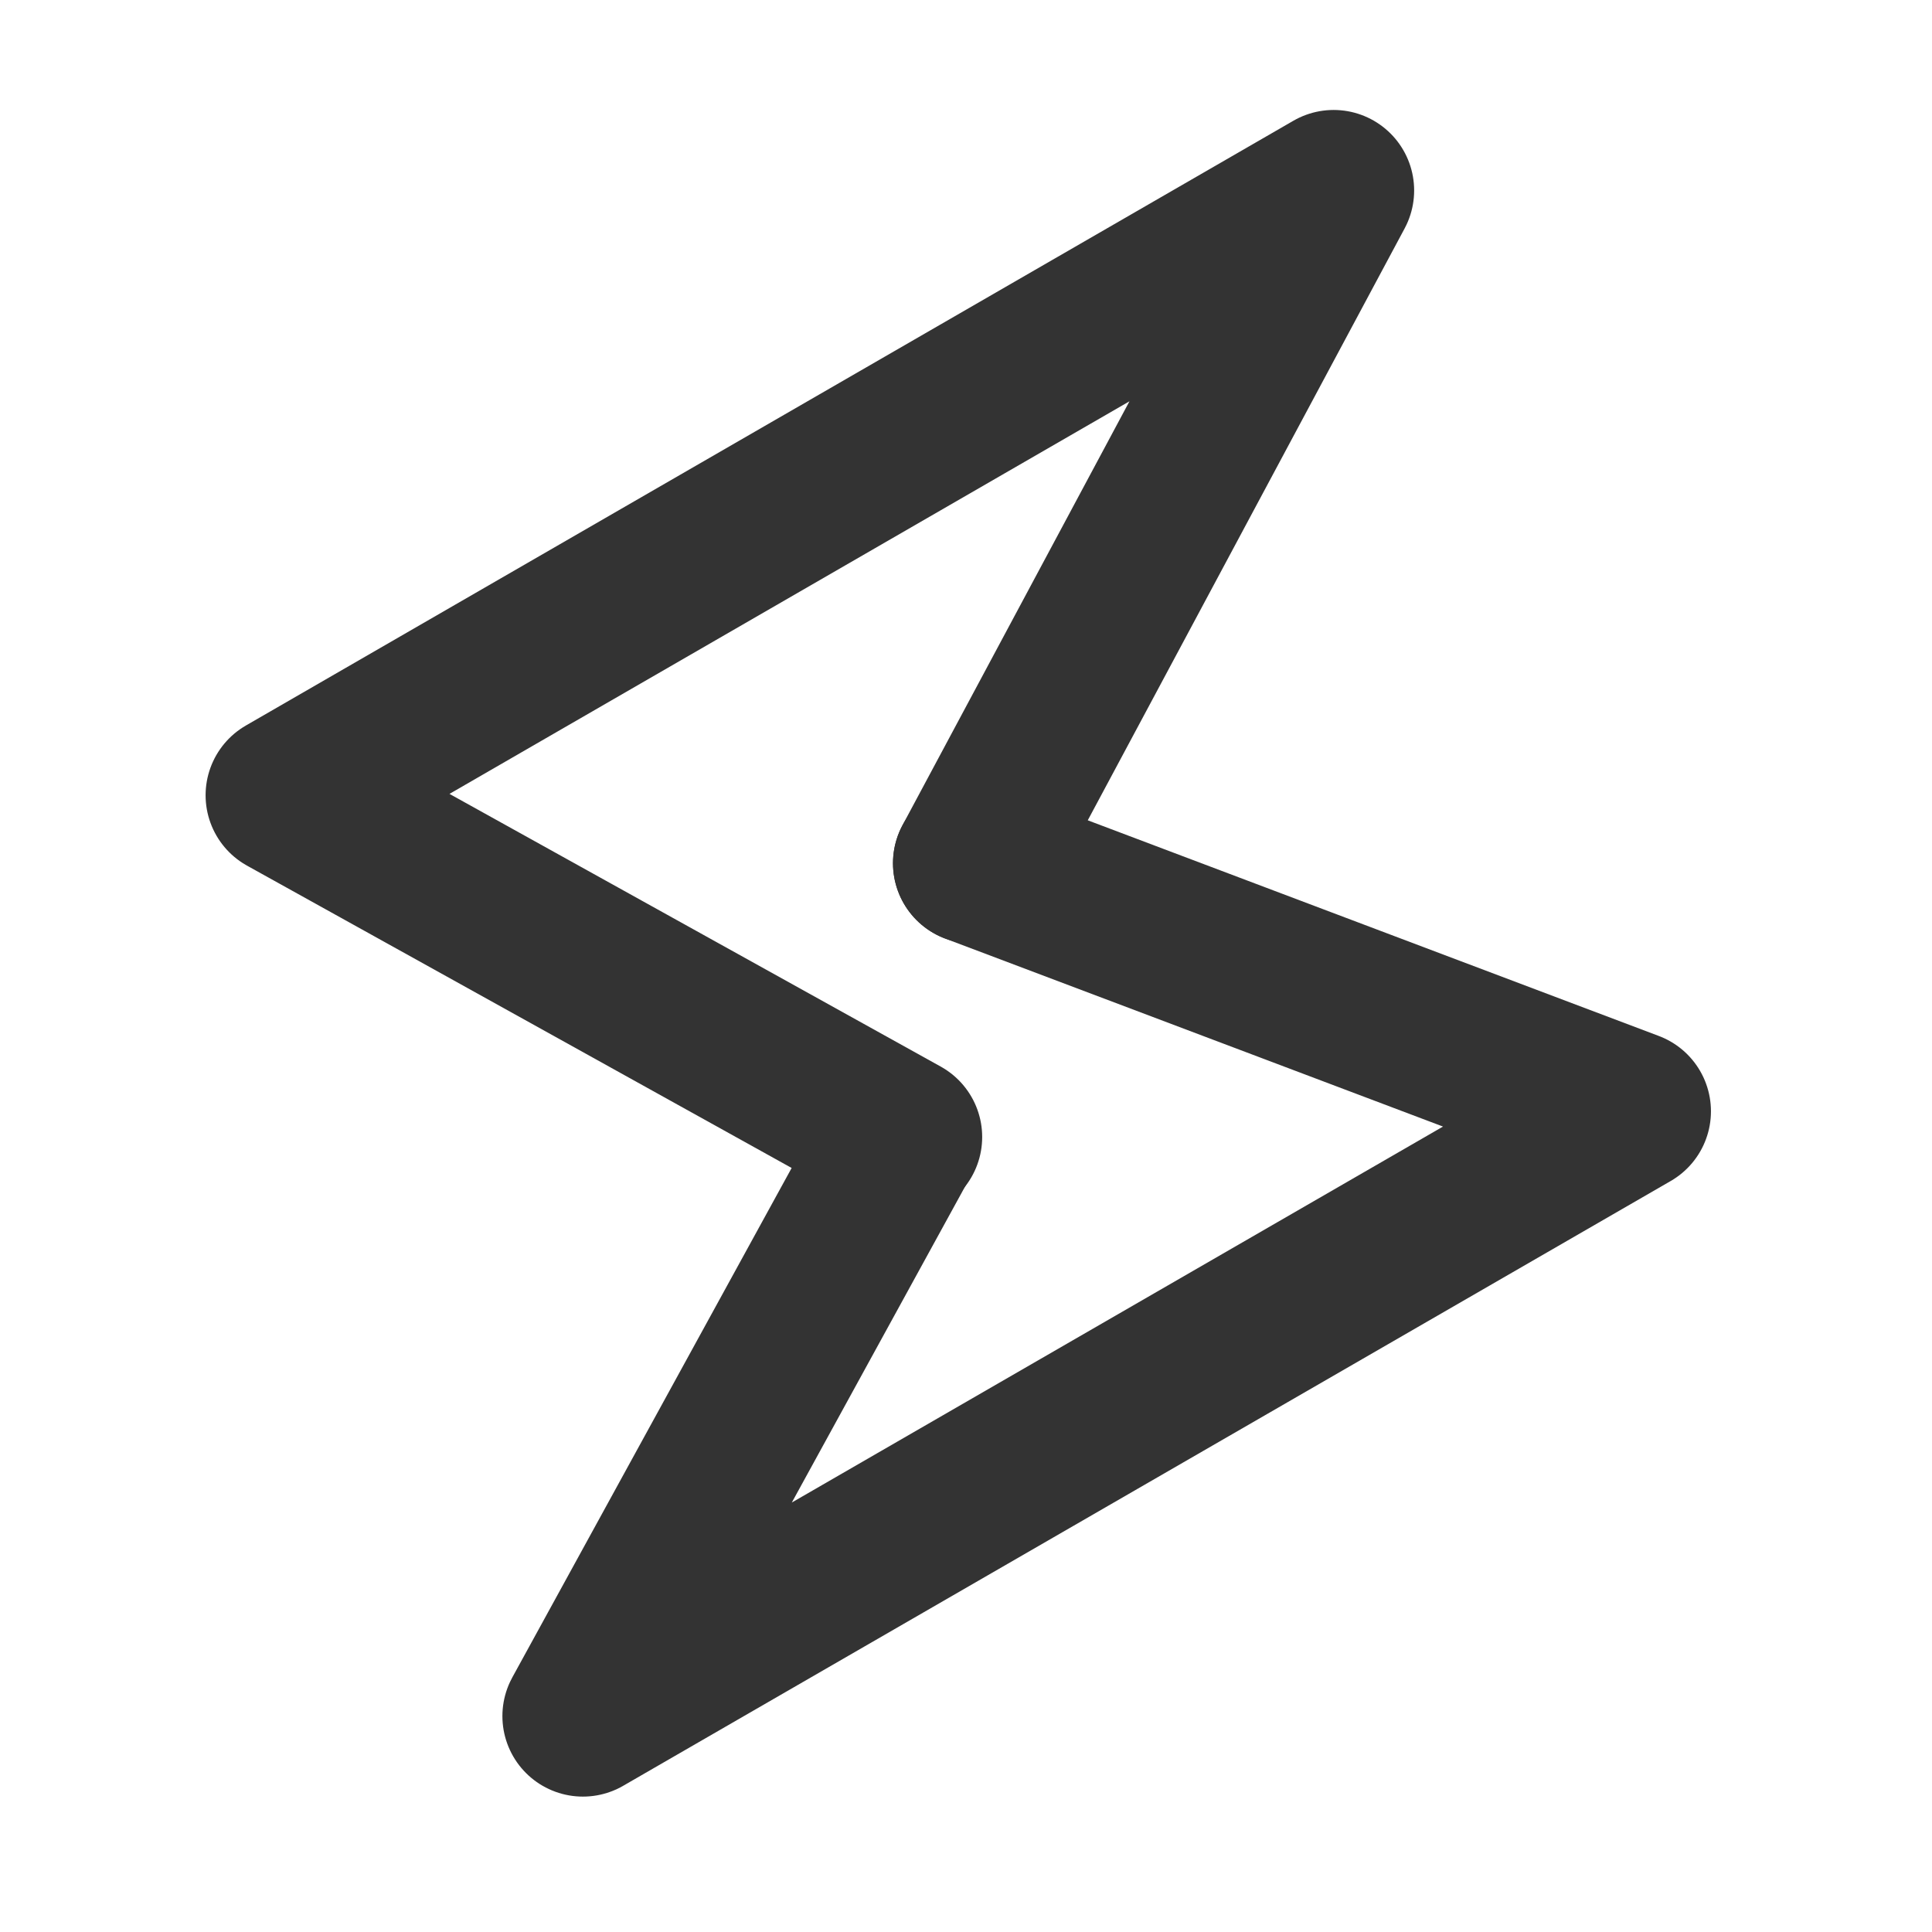
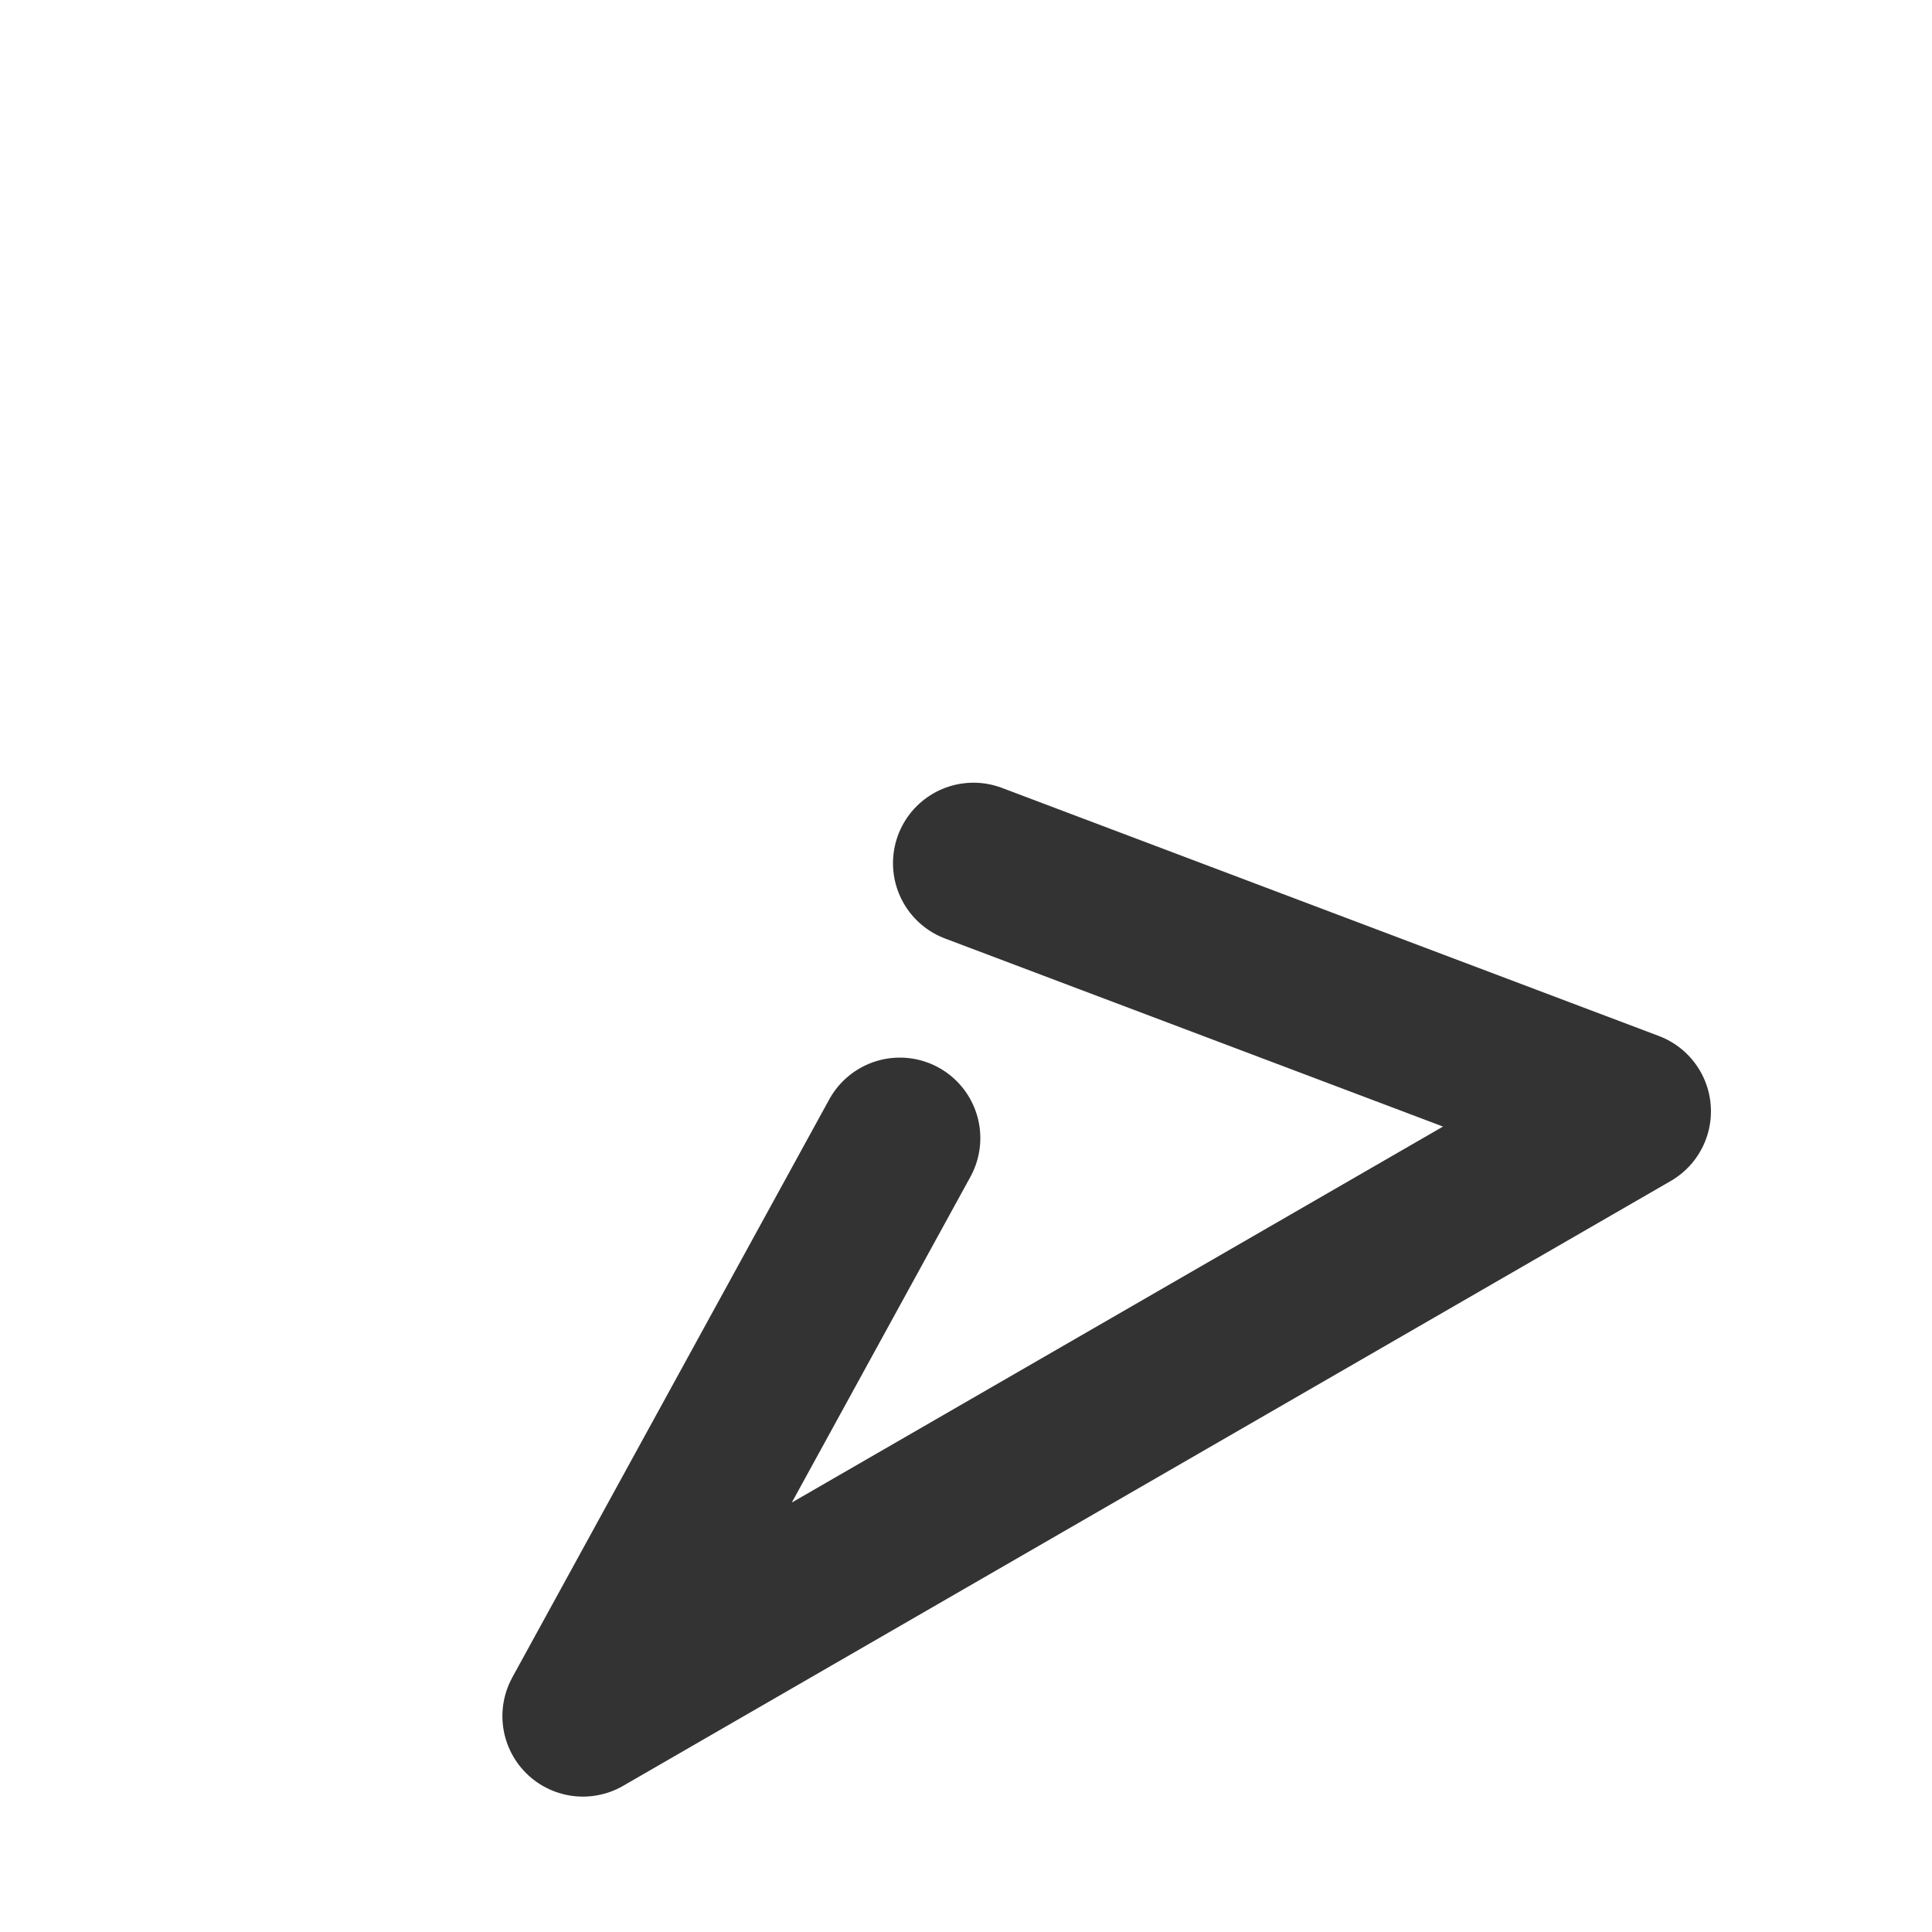
<svg xmlns="http://www.w3.org/2000/svg" width="800px" height="800px" viewBox="0 0 24 24" fill="none">
  <path d="M12.093 10.723L20.254 13.805L7.241 21.318L11.178 14.138" stroke="#333333" stroke-width="2" stroke-linecap="round" stroke-linejoin="round" />
-   <path d="M11.201 14.124L3.554 9.879L16.567 2.366L12.093 10.723" stroke="#333333" stroke-width="2" stroke-linecap="round" stroke-linejoin="round" />
</svg>